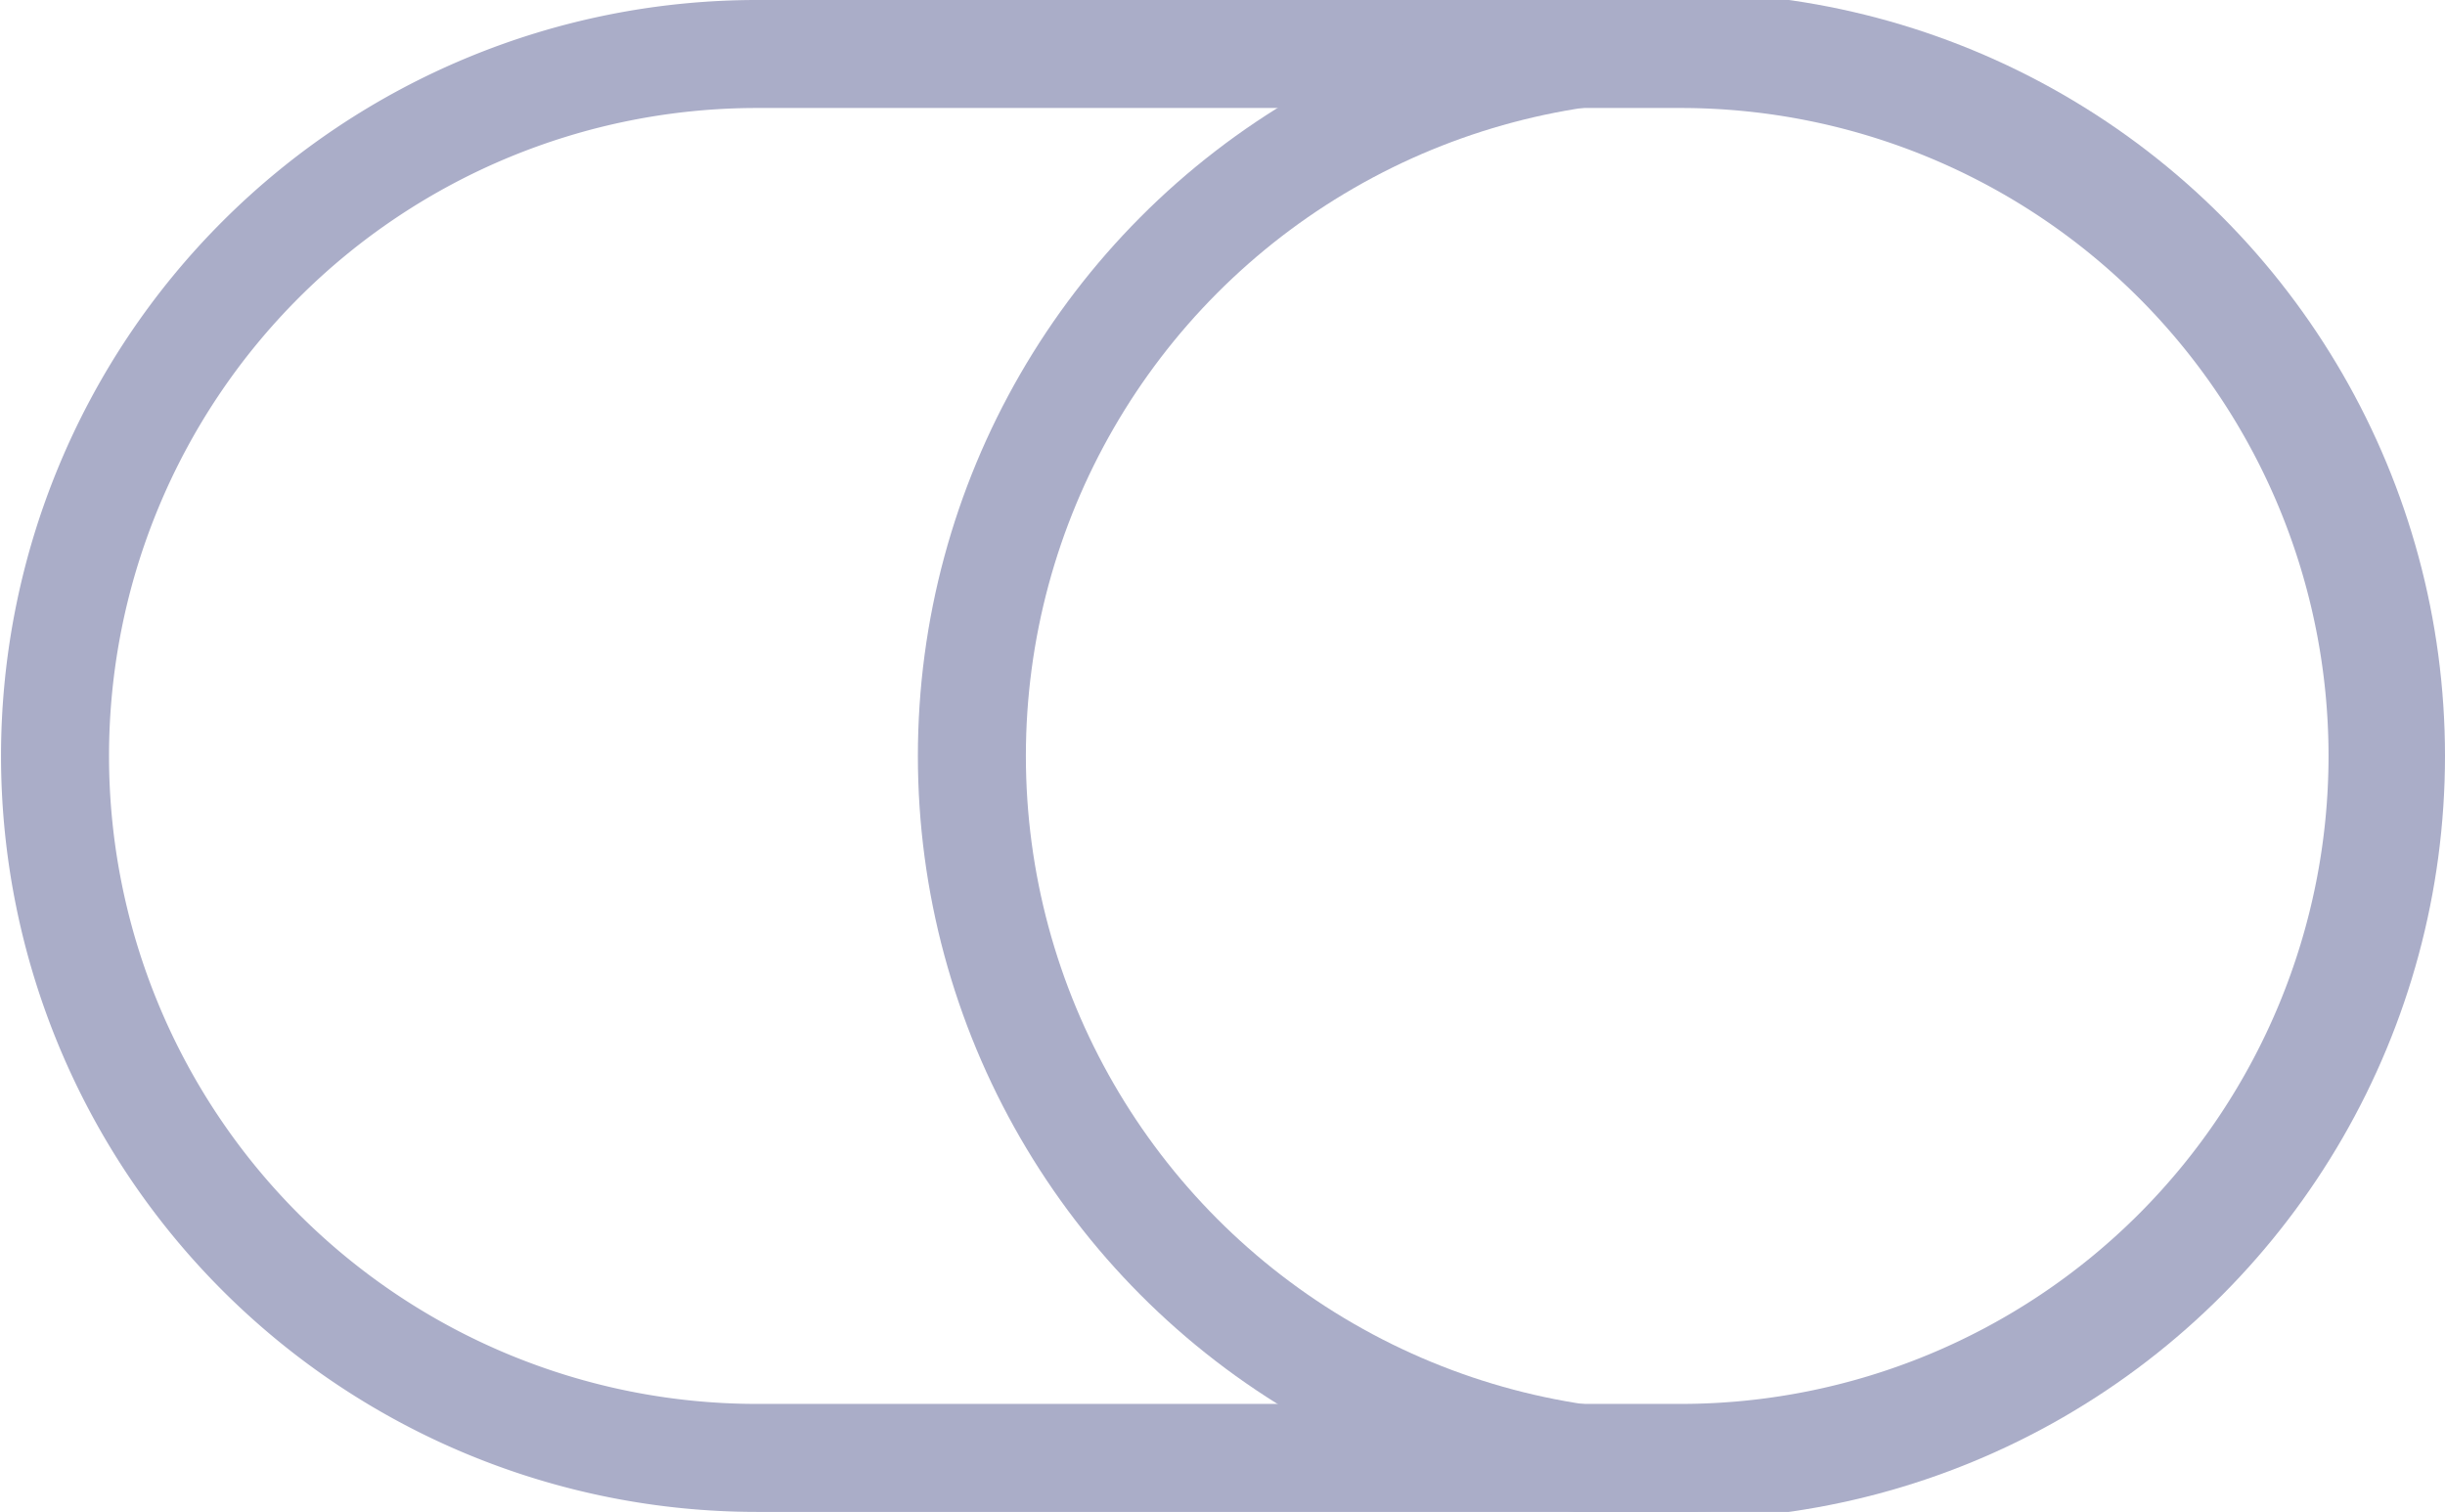
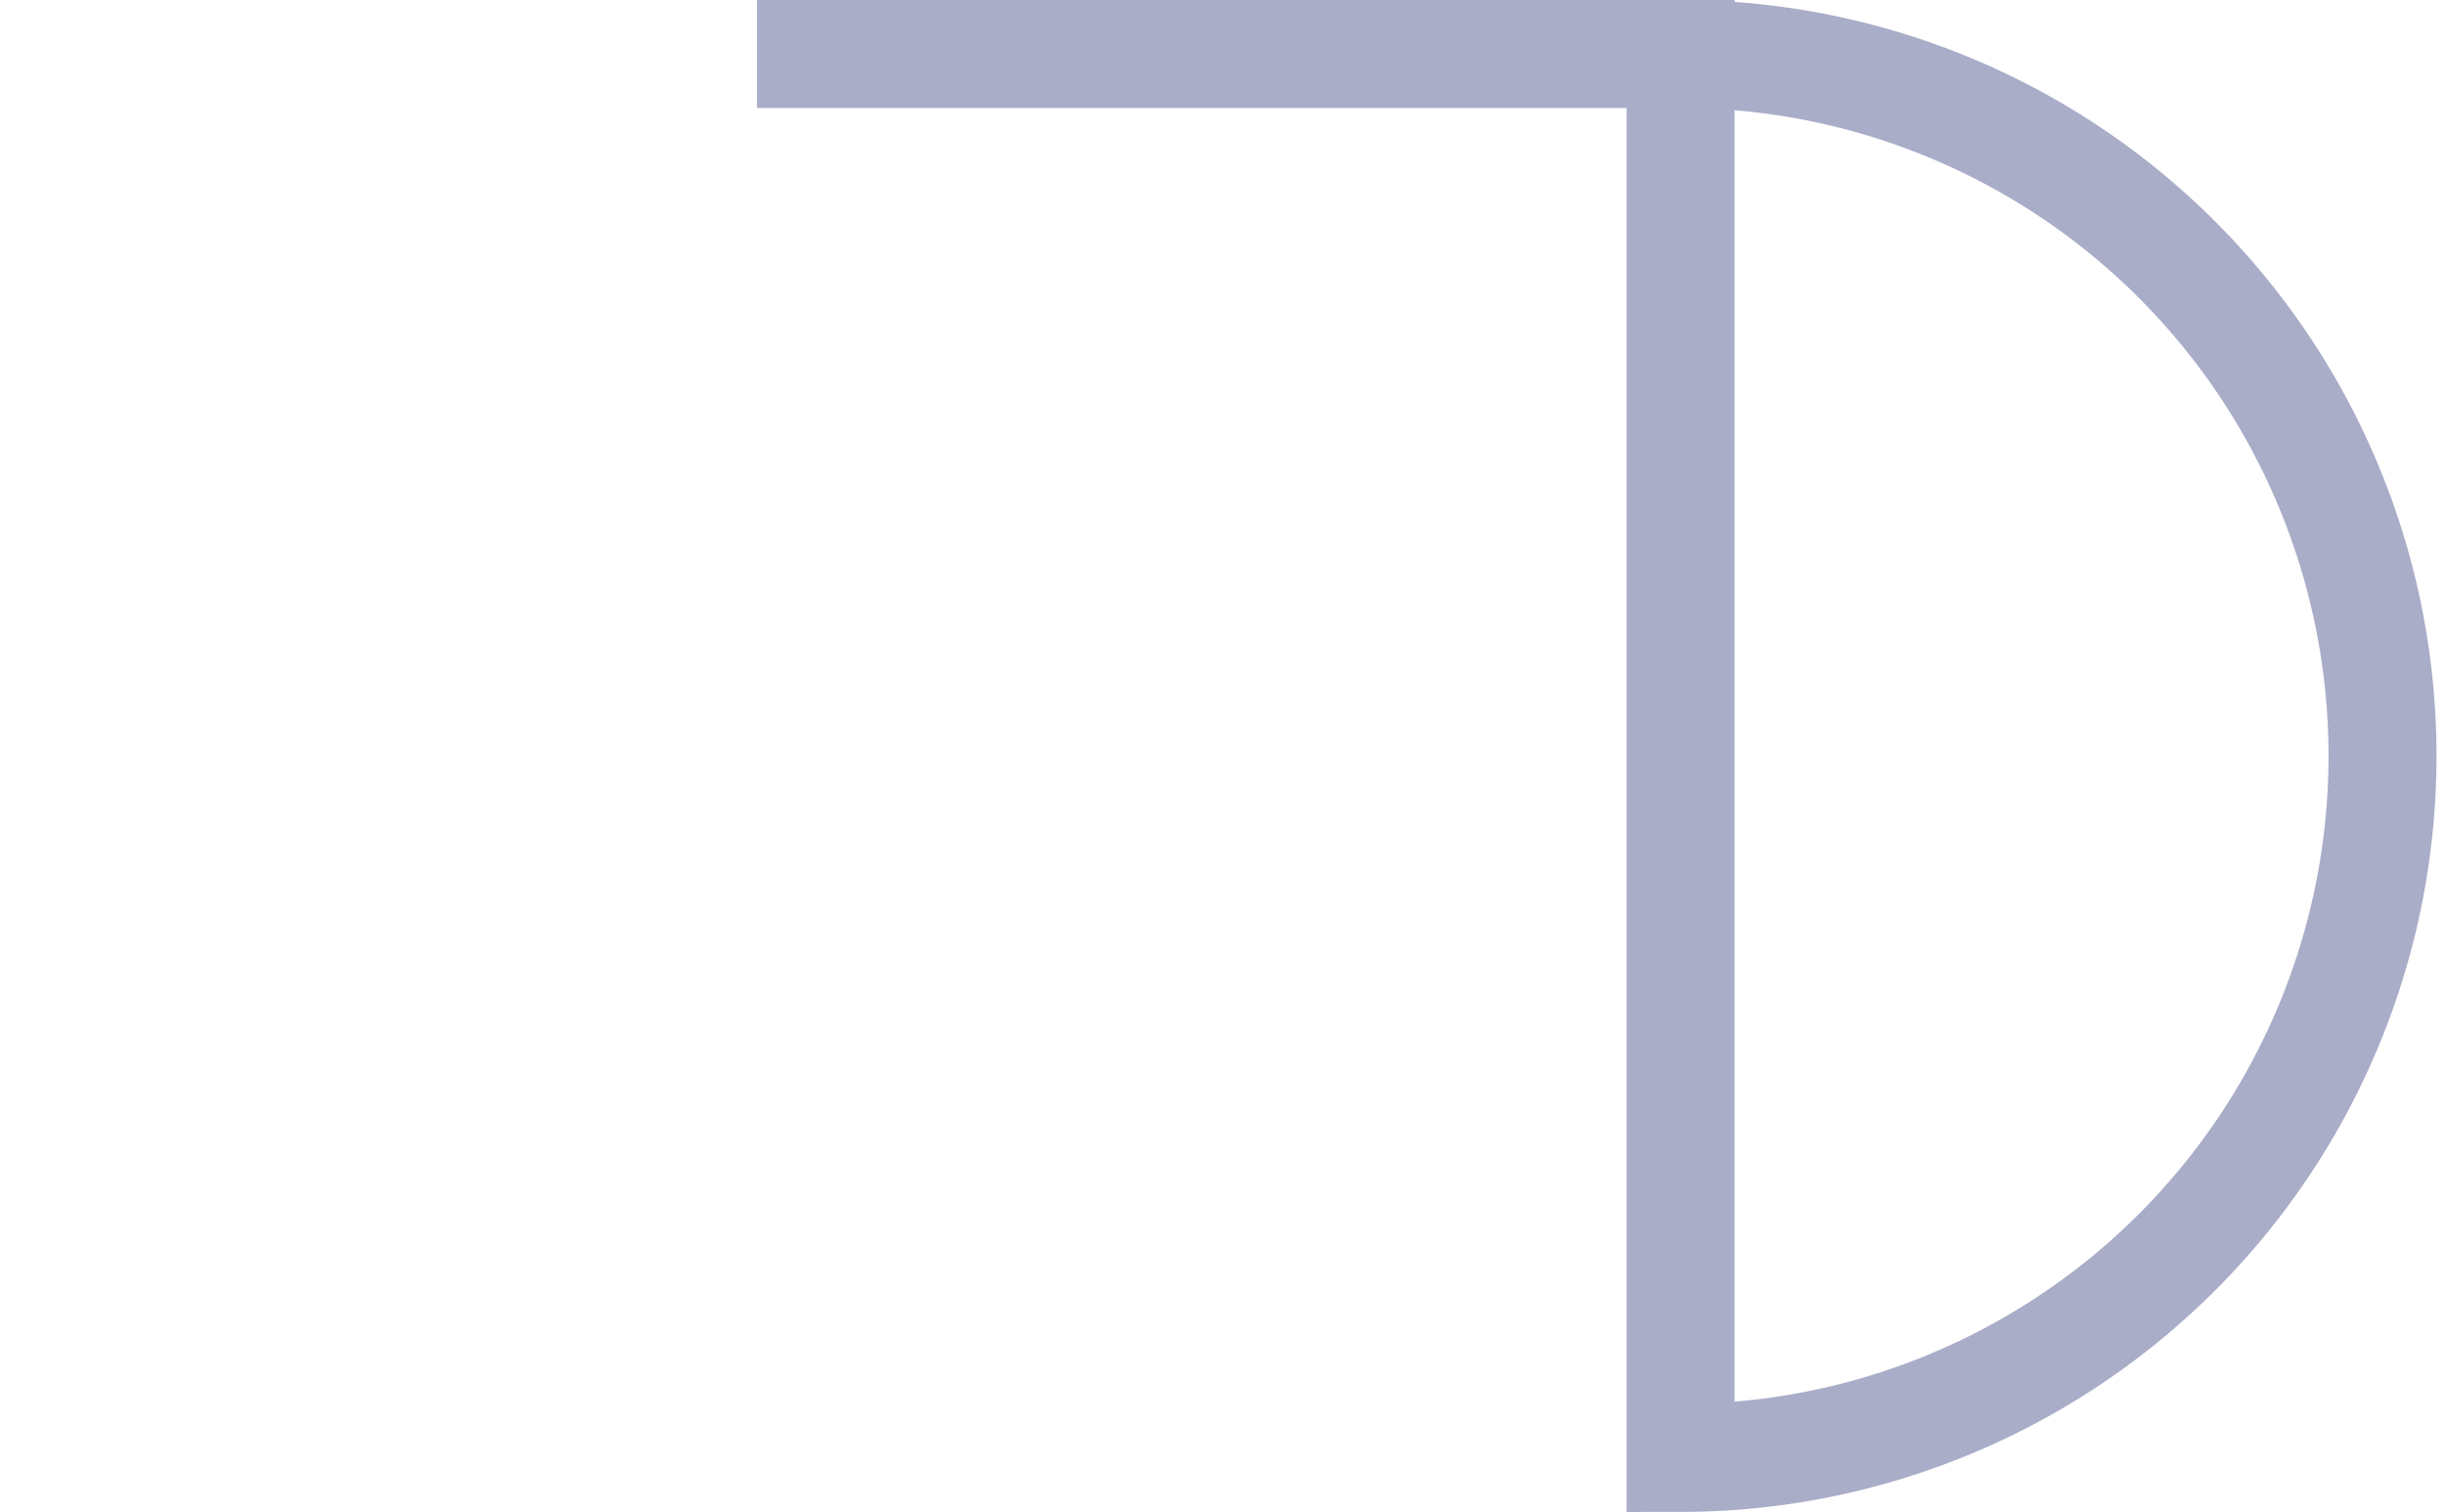
<svg xmlns="http://www.w3.org/2000/svg" id="Группа_6" data-name="Группа 6" width="45.281" height="28" viewBox="0 0 45.281 28">
  <defs>
    <style>
      .cls-1, .cls-2 {
        fill: none;
        stroke: #aaadc8;
        stroke-width: 2px;
      }

      .cls-1 {
        fill-rule: evenodd;
      }
    </style>
  </defs>
-   <path id="Фигура_6" data-name="Фигура 6" class="cls-1" d="M434.124,17964a13,13,0,0,0,0-26H417.019a13,13,0,1,0,0,26h17.105Z" transform="translate(-403 -17937)" />
-   <circle id="Эллипс_6" data-name="Эллипс 6" class="cls-2" cx="31.14" cy="14" r="13.141" />
+   <path id="Фигура_6" data-name="Фигура 6" class="cls-1" d="M434.124,17964a13,13,0,0,0,0-26H417.019h17.105Z" transform="translate(-403 -17937)" />
</svg>